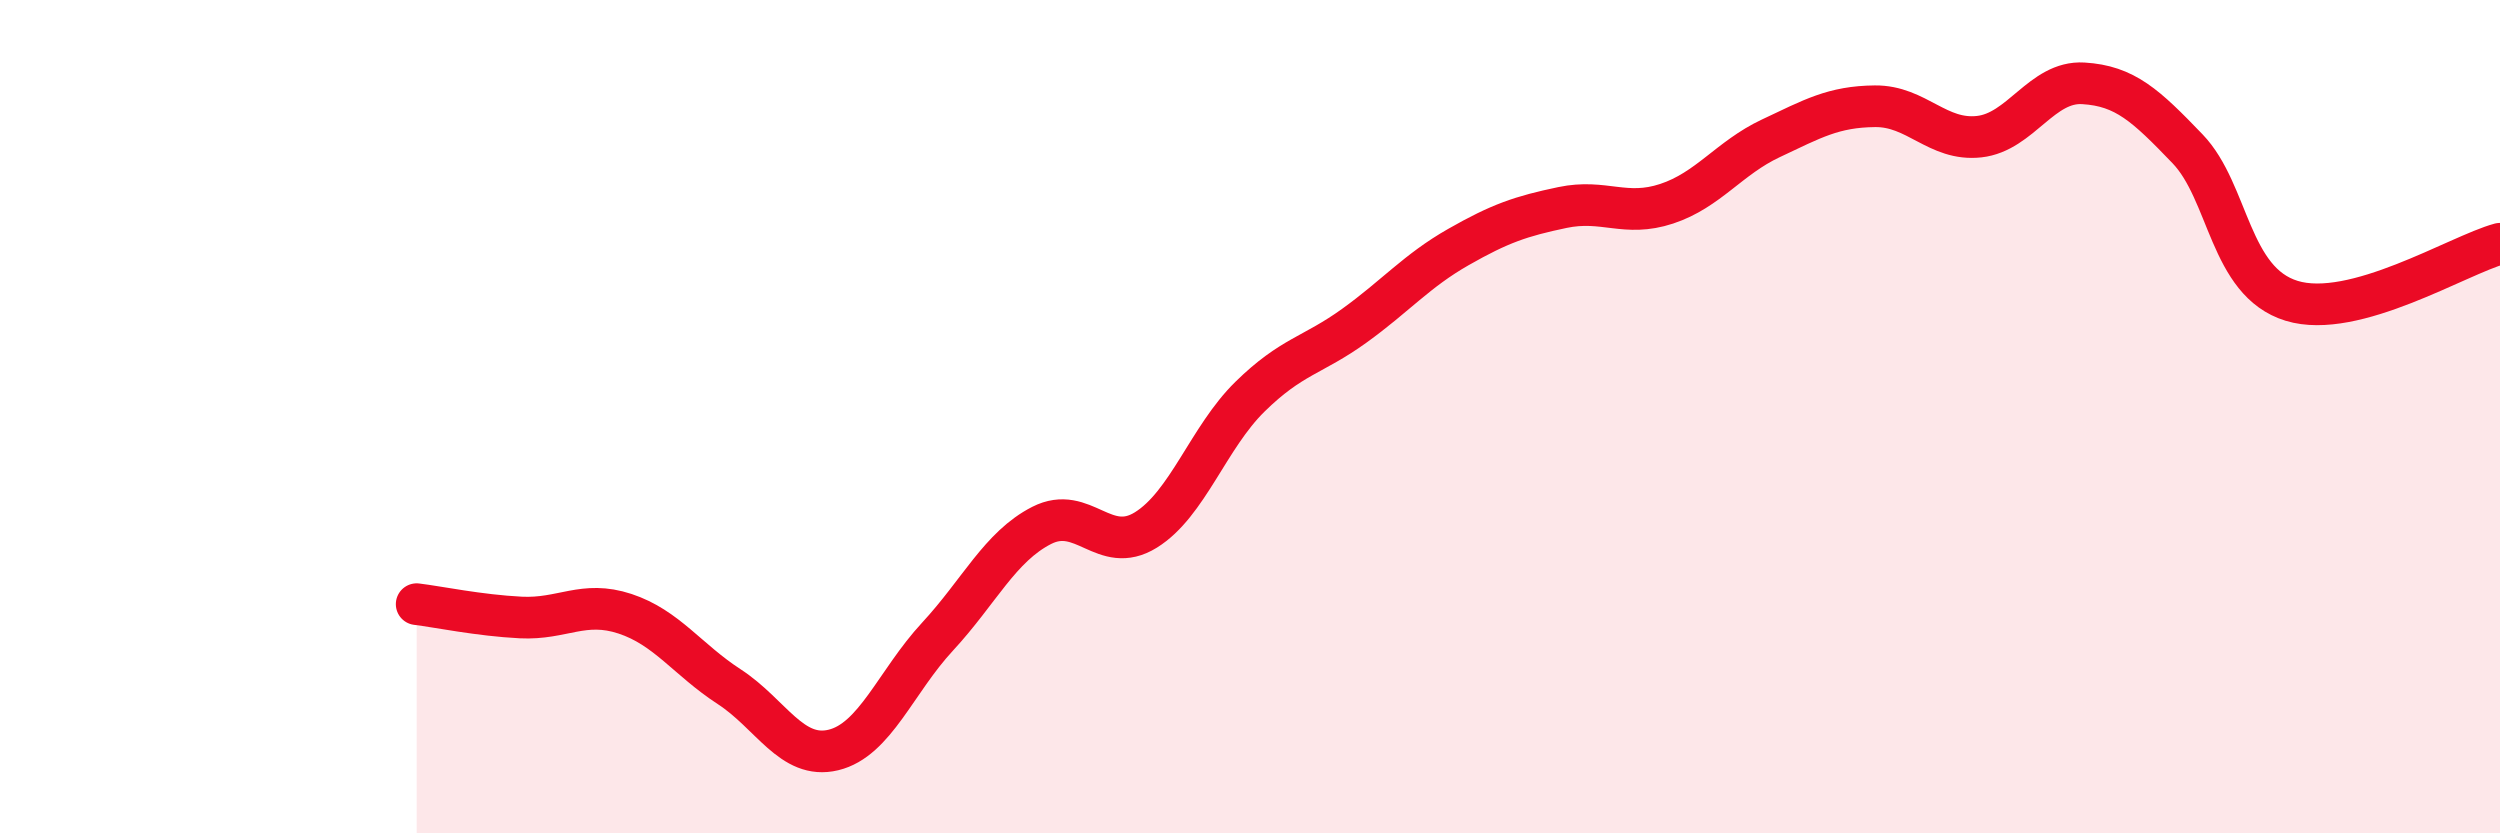
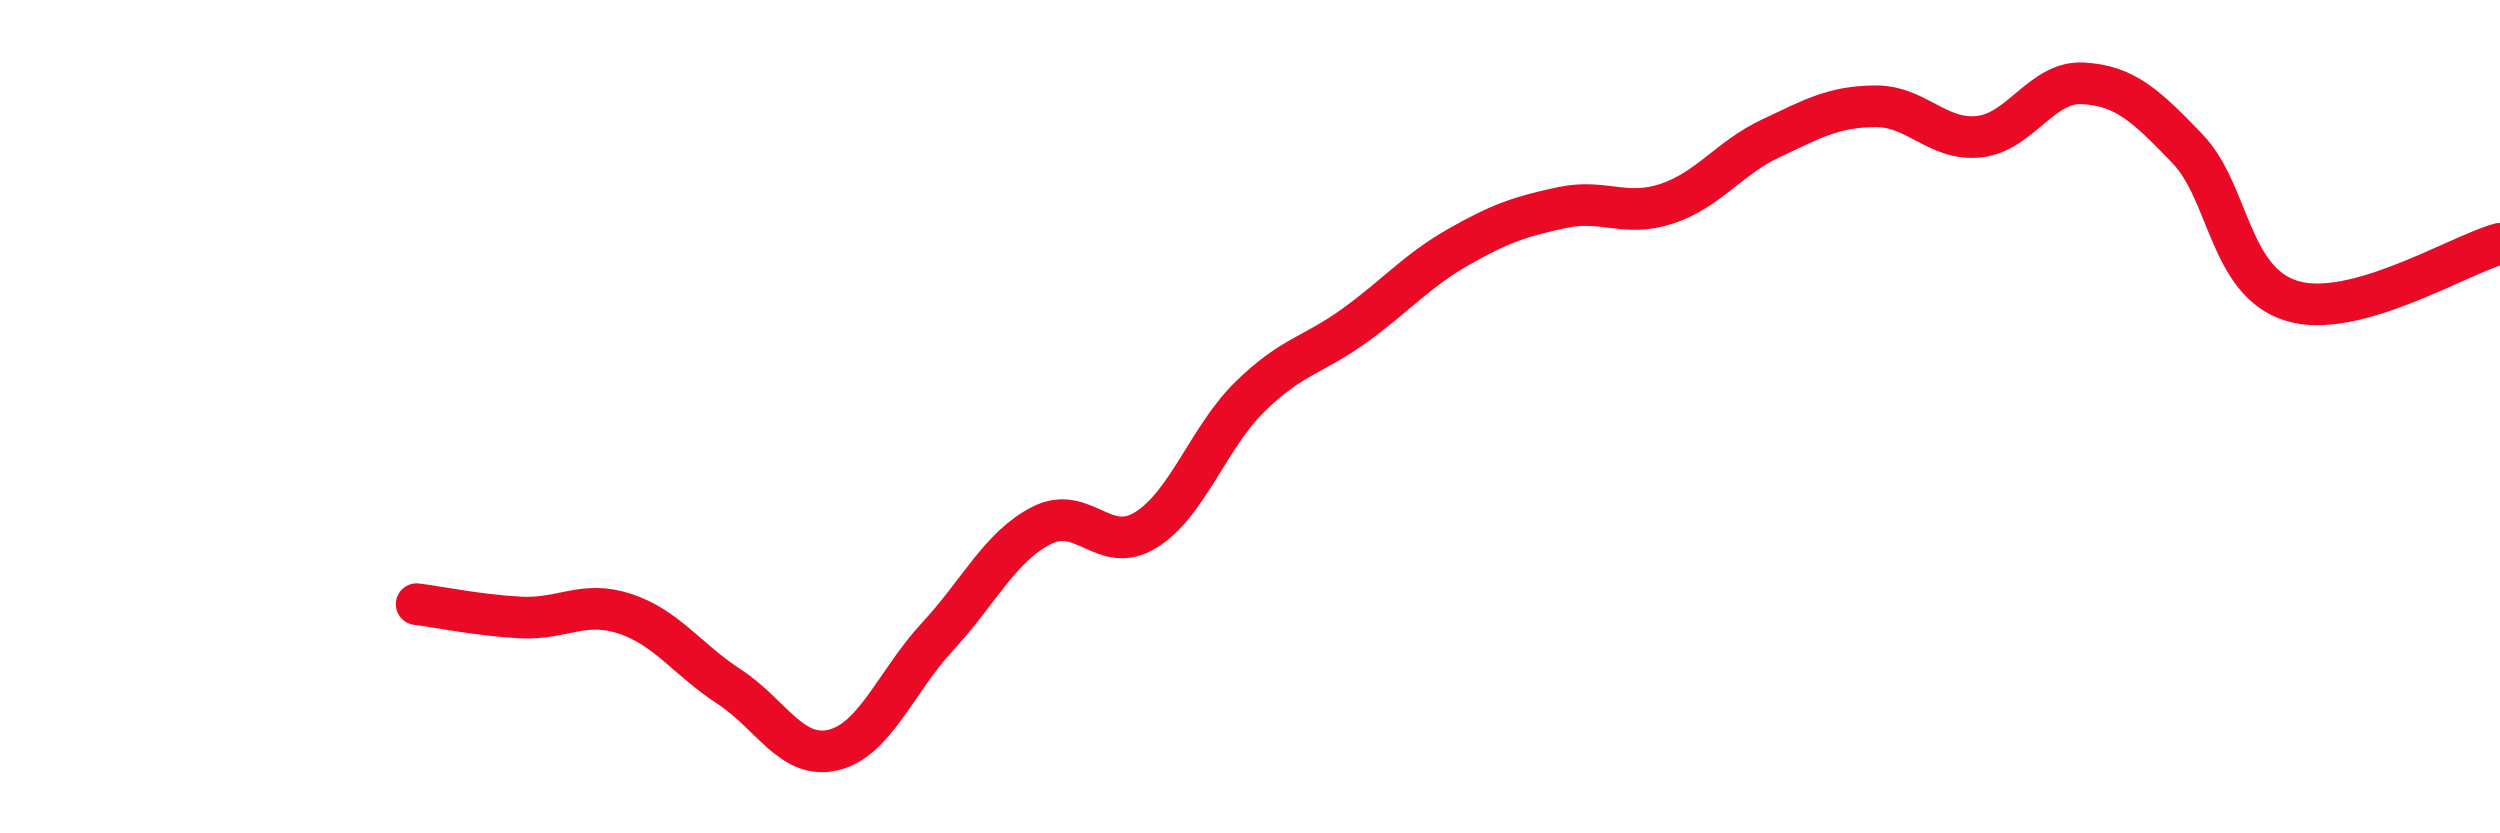
<svg xmlns="http://www.w3.org/2000/svg" width="60" height="20" viewBox="0 0 60 20">
-   <path d="M 10,14.5 C 10.5,14.56 11.5,14.77 12.5,14.82 C 13.5,14.87 14,14.4 15,14.73 C 16,15.06 16.5,15.83 17.5,16.48 C 18.5,17.13 19,18.24 20,18 C 21,17.76 21.5,16.36 22.5,15.28 C 23.5,14.2 24,13.12 25,12.61 C 26,12.1 26.5,13.34 27.5,12.72 C 28.5,12.1 29,10.5 30,9.52 C 31,8.54 31.5,8.54 32.5,7.82 C 33.5,7.1 34,6.5 35,5.93 C 36,5.36 36.5,5.19 37.5,4.98 C 38.5,4.77 39,5.22 40,4.89 C 41,4.56 41.5,3.79 42.5,3.32 C 43.5,2.85 44,2.56 45,2.55 C 46,2.54 46.5,3.39 47.5,3.28 C 48.5,3.17 49,1.94 50,2 C 51,2.06 51.5,2.53 52.5,3.57 C 53.5,4.61 53.5,6.76 55,7.22 C 56.5,7.68 59,6.12 60,5.85L60 20L10 20Z" fill="#EB0A25" opacity="0.1" stroke-linecap="round" stroke-linejoin="round" />
  <path d="M 10,14.5 C 10.5,14.56 11.5,14.77 12.5,14.82 C 13.5,14.87 14,14.4 15,14.73 C 16,15.06 16.5,15.83 17.5,16.48 C 18.5,17.13 19,18.24 20,18 C 21,17.76 21.5,16.36 22.5,15.28 C 23.5,14.2 24,13.12 25,12.61 C 26,12.1 26.5,13.34 27.5,12.72 C 28.5,12.1 29,10.5 30,9.52 C 31,8.54 31.5,8.54 32.5,7.82 C 33.5,7.1 34,6.5 35,5.93 C 36,5.36 36.5,5.19 37.5,4.98 C 38.5,4.77 39,5.22 40,4.89 C 41,4.56 41.5,3.79 42.5,3.32 C 43.5,2.85 44,2.56 45,2.55 C 46,2.54 46.5,3.39 47.5,3.28 C 48.5,3.17 49,1.94 50,2 C 51,2.06 51.5,2.53 52.5,3.57 C 53.5,4.61 53.5,6.76 55,7.22 C 56.5,7.68 59,6.12 60,5.85" stroke="#EB0A25" stroke-width="1" fill="none" stroke-linecap="round" stroke-linejoin="round" />
</svg>